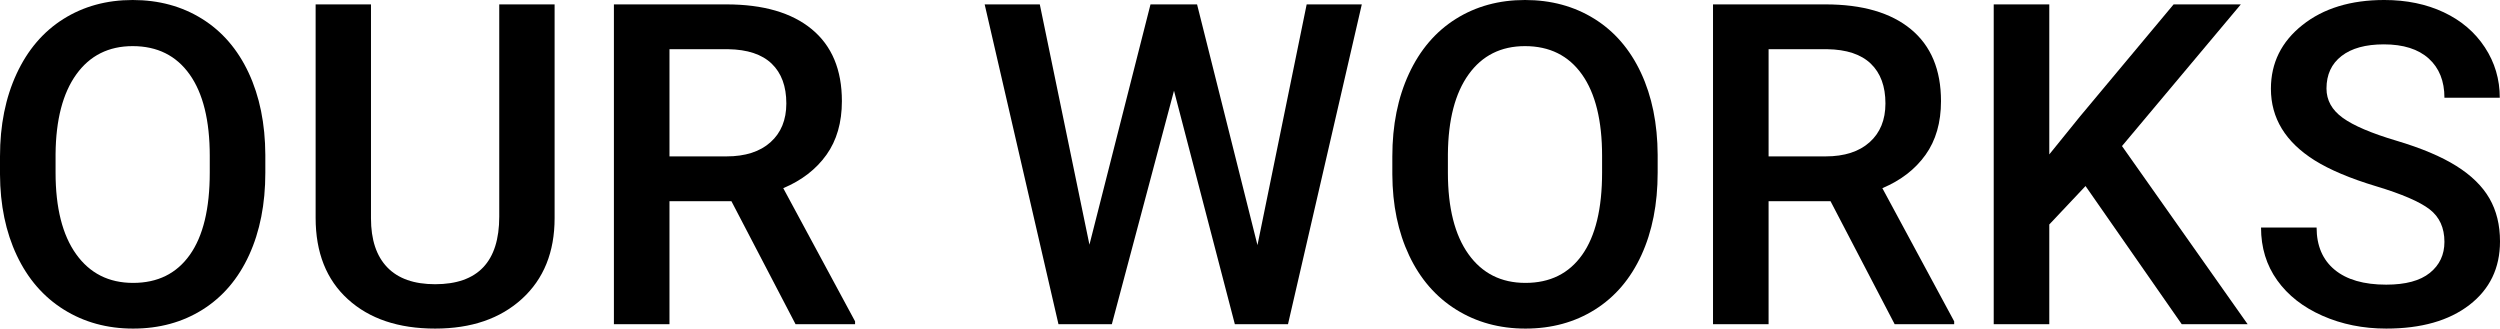
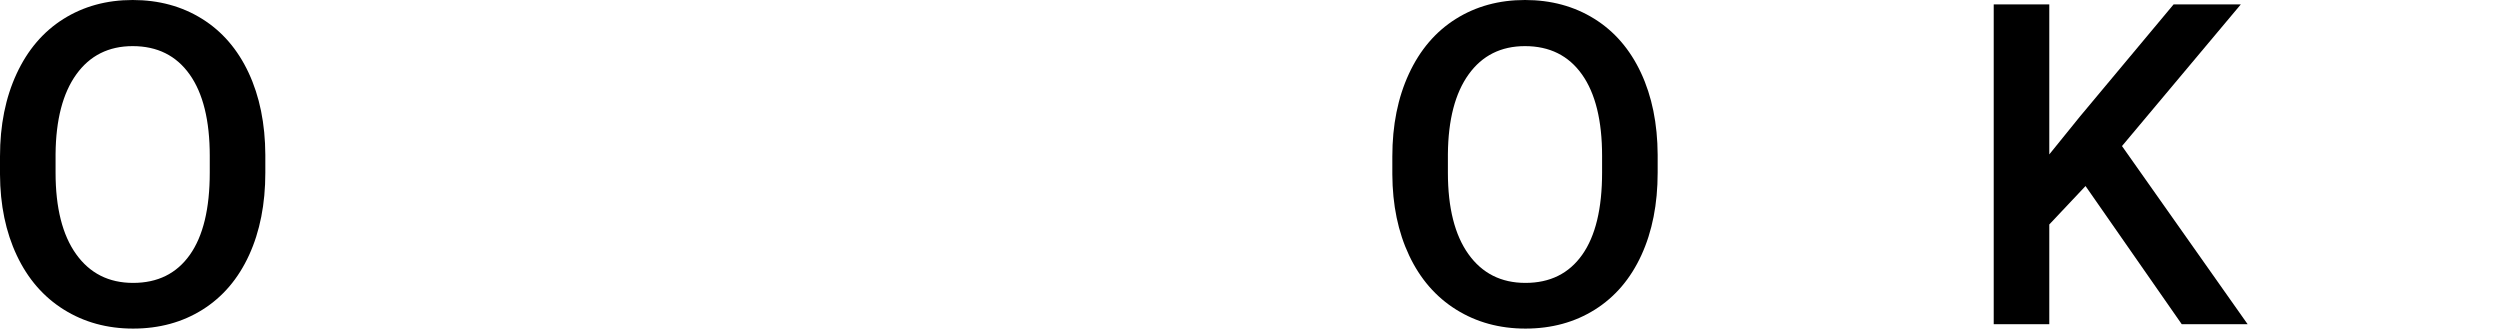
<svg xmlns="http://www.w3.org/2000/svg" id="_レイヤー_2" width="2056.318" height="270.273" viewBox="0 0 2056.318 270.273">
  <g id="T">
    <path d="M218.242,142.002c0,25.775-4.457,48.39-13.369,67.84-8.915,19.452-21.651,34.388-38.21,44.805-16.562,10.419-35.622,15.627-57.18,15.627-21.318,0-40.319-5.208-56.999-15.627-16.683-10.417-29.57-25.263-38.662-44.534C4.726,190.844.119,168.622,0,143.447v-14.815c0-25.654,4.545-48.297,13.64-67.93,9.092-19.631,21.919-34.656,38.481-45.076C68.681,5.211,87.681,0,109.121,0s40.438,5.148,56.999,15.446c16.559,10.298,29.358,25.112,38.391,44.443s13.609,41.824,13.73,67.478v14.634ZM172.534,128.272c0-29.146-5.51-51.489-16.531-67.026s-26.648-23.306-46.882-23.306c-19.754,0-35.201,7.74-46.34,23.215-11.142,15.479-16.833,37.369-17.073,65.672v15.176c0,28.906,5.629,51.249,16.892,67.026,11.26,15.78,26.888,23.667,46.882,23.667,20.234,0,35.8-7.706,46.702-23.125,10.899-15.416,16.35-37.94,16.35-67.568v-13.73Z" fill="#000" stroke-width="0" />
-     <path d="M456.177,3.613v175.786c0,27.943-8.943,50.075-26.829,66.394-17.886,16.322-41.705,24.48-71.453,24.48-30.112,0-54.019-8.039-71.724-24.119-17.705-16.078-26.558-38.391-26.558-66.936V3.613h45.527v175.967c0,17.587,4.455,31.015,13.369,40.288,8.912,9.276,22.041,13.911,39.385,13.911,35.167,0,52.754-18.546,52.754-55.645V3.613h45.527Z" fill="#000" stroke-width="0" />
-     <path d="M601.611,165.488h-50.947v101.172h-45.708V3.613h92.5c30.352,0,53.776,6.811,70.278,20.432,16.5,13.623,24.751,33.333,24.751,59.128,0,17.601-4.246,32.336-12.737,44.209-8.491,11.874-20.325,21.006-35.501,27.394l59.077,109.539v2.346h-48.96l-52.754-101.172ZM550.664,128.633h46.973c15.415,0,27.461-3.885,36.133-11.653s13.008-18.396,13.008-31.887c0-14.092-4.006-24.991-12.014-32.7-8.011-7.707-19.963-11.682-35.862-11.924h-48.237v88.164Z" fill="#000" stroke-width="0" />
-     <path d="M1034.302,201.621L1074.771,3.613h45.347l-60.703,263.047h-43.721l-50.044-192.046-51.128,192.046h-43.901L809.917,3.613h45.347l40.83,197.647L946.318,3.613h38.301l49.683,198.008Z" fill="#000" stroke-width="0" />
-     <path d="M1363.472,142.002c0,25.775-4.457,48.39-13.369,67.84-8.915,19.452-21.651,34.388-38.211,44.805-16.561,10.419-35.621,15.627-57.18,15.627-21.318,0-40.319-5.208-57-15.627-16.683-10.417-29.569-25.263-38.662-44.534-9.095-19.269-13.702-41.49-13.82-66.665v-14.815c0-25.654,4.545-48.297,13.641-67.93,9.092-19.631,21.919-34.656,38.48-45.076,16.56-10.416,35.56-15.627,57-15.627s40.438,5.148,57,15.446c16.559,10.298,29.357,25.112,38.391,44.443s13.609,41.824,13.73,67.478v14.634ZM1317.764,128.272c0-29.146-5.511-51.489-16.53-67.026-11.021-15.537-26.648-23.306-46.883-23.306-19.755,0-35.201,7.74-46.34,23.215-11.143,15.479-16.833,37.369-17.073,65.672v15.176c0,28.906,5.629,51.249,16.892,67.026,11.261,15.78,26.889,23.667,46.883,23.667,20.234,0,35.8-7.706,46.701-23.125,10.899-15.416,16.351-37.94,16.351-67.568v-13.73Z" fill="#000" stroke-width="0" />
-     <path d="M1505.654,165.488h-50.947v101.172h-45.708V3.613h92.5c30.352,0,53.775,6.811,70.278,20.432,16.5,13.623,24.751,33.333,24.751,59.128,0,17.601-4.246,32.336-12.736,44.209-8.492,11.874-20.325,21.006-35.501,27.394l59.077,109.539v2.346h-48.96l-52.754-101.172ZM1454.707,128.633h46.973c15.416,0,27.461-3.885,36.133-11.653s13.008-18.396,13.008-31.887c0-14.092-4.006-24.991-12.015-32.7-8.011-7.707-19.963-11.682-35.861-11.924h-48.237v88.164Z" fill="#000" stroke-width="0" />
+     <path d="M1363.472,142.002c0,25.775-4.457,48.39-13.369,67.84-8.915,19.452-21.651,34.388-38.211,44.805-16.561,10.419-35.621,15.627-57.18,15.627-21.318,0-40.319-5.208-57-15.627-16.683-10.417-29.569-25.263-38.662-44.534-9.095-19.269-13.702-41.49-13.82-66.665v-14.815c0-25.654,4.545-48.297,13.641-67.93,9.092-19.631,21.919-34.656,38.48-45.076,16.56-10.416,35.56-15.627,57-15.627s40.438,5.148,57,15.446c16.559,10.298,29.357,25.112,38.391,44.443s13.609,41.824,13.73,67.478v14.634ZM1317.764,128.272c0-29.146-5.511-51.489-16.53-67.026-11.021-15.537-26.648-23.306-46.883-23.306-19.755,0-35.201,7.74-46.34,23.215-11.143,15.479-16.833,37.369-17.073,65.672v15.176c0,28.906,5.629,51.249,16.892,67.026,11.261,15.78,26.889,23.667,46.883,23.667,20.234,0,35.8-7.706,46.701-23.125,10.899-15.416,16.351-37.94,16.351-67.568Z" fill="#000" stroke-width="0" />
    <path d="M1715.405,153.023l-29.81,31.616v82.022h-45.708V3.613h45.708v123.394l25.293-31.255L1787.852,3.613h55.283l-97.739,116.528,103.34,146.519h-54.199l-79.131-113.638Z" fill="#000" stroke-width="0" />
-     <path d="M2010.61,198.911c0-11.562-4.065-20.475-12.194-26.738-8.131-6.261-22.795-12.584-43.992-18.97-21.2-6.383-38.06-13.487-50.586-21.318-23.969-15.055-35.952-34.688-35.952-58.897,0-21.197,8.641-38.662,25.925-52.393,17.282-13.73,39.716-20.596,67.298-20.596,18.307,0,34.625,3.373,48.96,10.117,14.332,6.746,25.592,16.35,33.784,28.815,8.19,12.466,12.285,26.287,12.285,41.463h-45.527c0-13.73-4.308-24.48-12.917-32.249-8.613-7.769-20.93-11.652-36.946-11.652-14.935,0-26.529,3.192-34.778,9.575-8.251,6.385-12.375,15.297-12.375,26.738,0,9.637,4.454,17.677,13.369,24.118,8.912,6.445,23.605,12.709,44.082,18.789,20.475,6.084,36.915,13.008,49.321,20.776,12.403,7.769,21.499,16.684,27.28,26.739,5.781,10.058,8.672,21.832,8.672,35.319,0,21.923-8.4,39.356-25.203,52.302-16.801,12.949-39.596,19.422-68.381,19.422-19.032,0-36.525-3.523-52.482-10.568-15.961-7.047-28.365-16.771-37.217-29.178-8.854-12.403-13.279-26.856-13.279-43.359h45.708c0,14.935,4.938,26.498,14.815,34.688,9.874,8.192,24.028,12.285,42.456,12.285,15.898,0,27.851-3.221,35.861-9.666,8.009-6.441,12.015-14.964,12.015-25.564Z" fill="#000" stroke-width="0" />
  </g>
</svg>